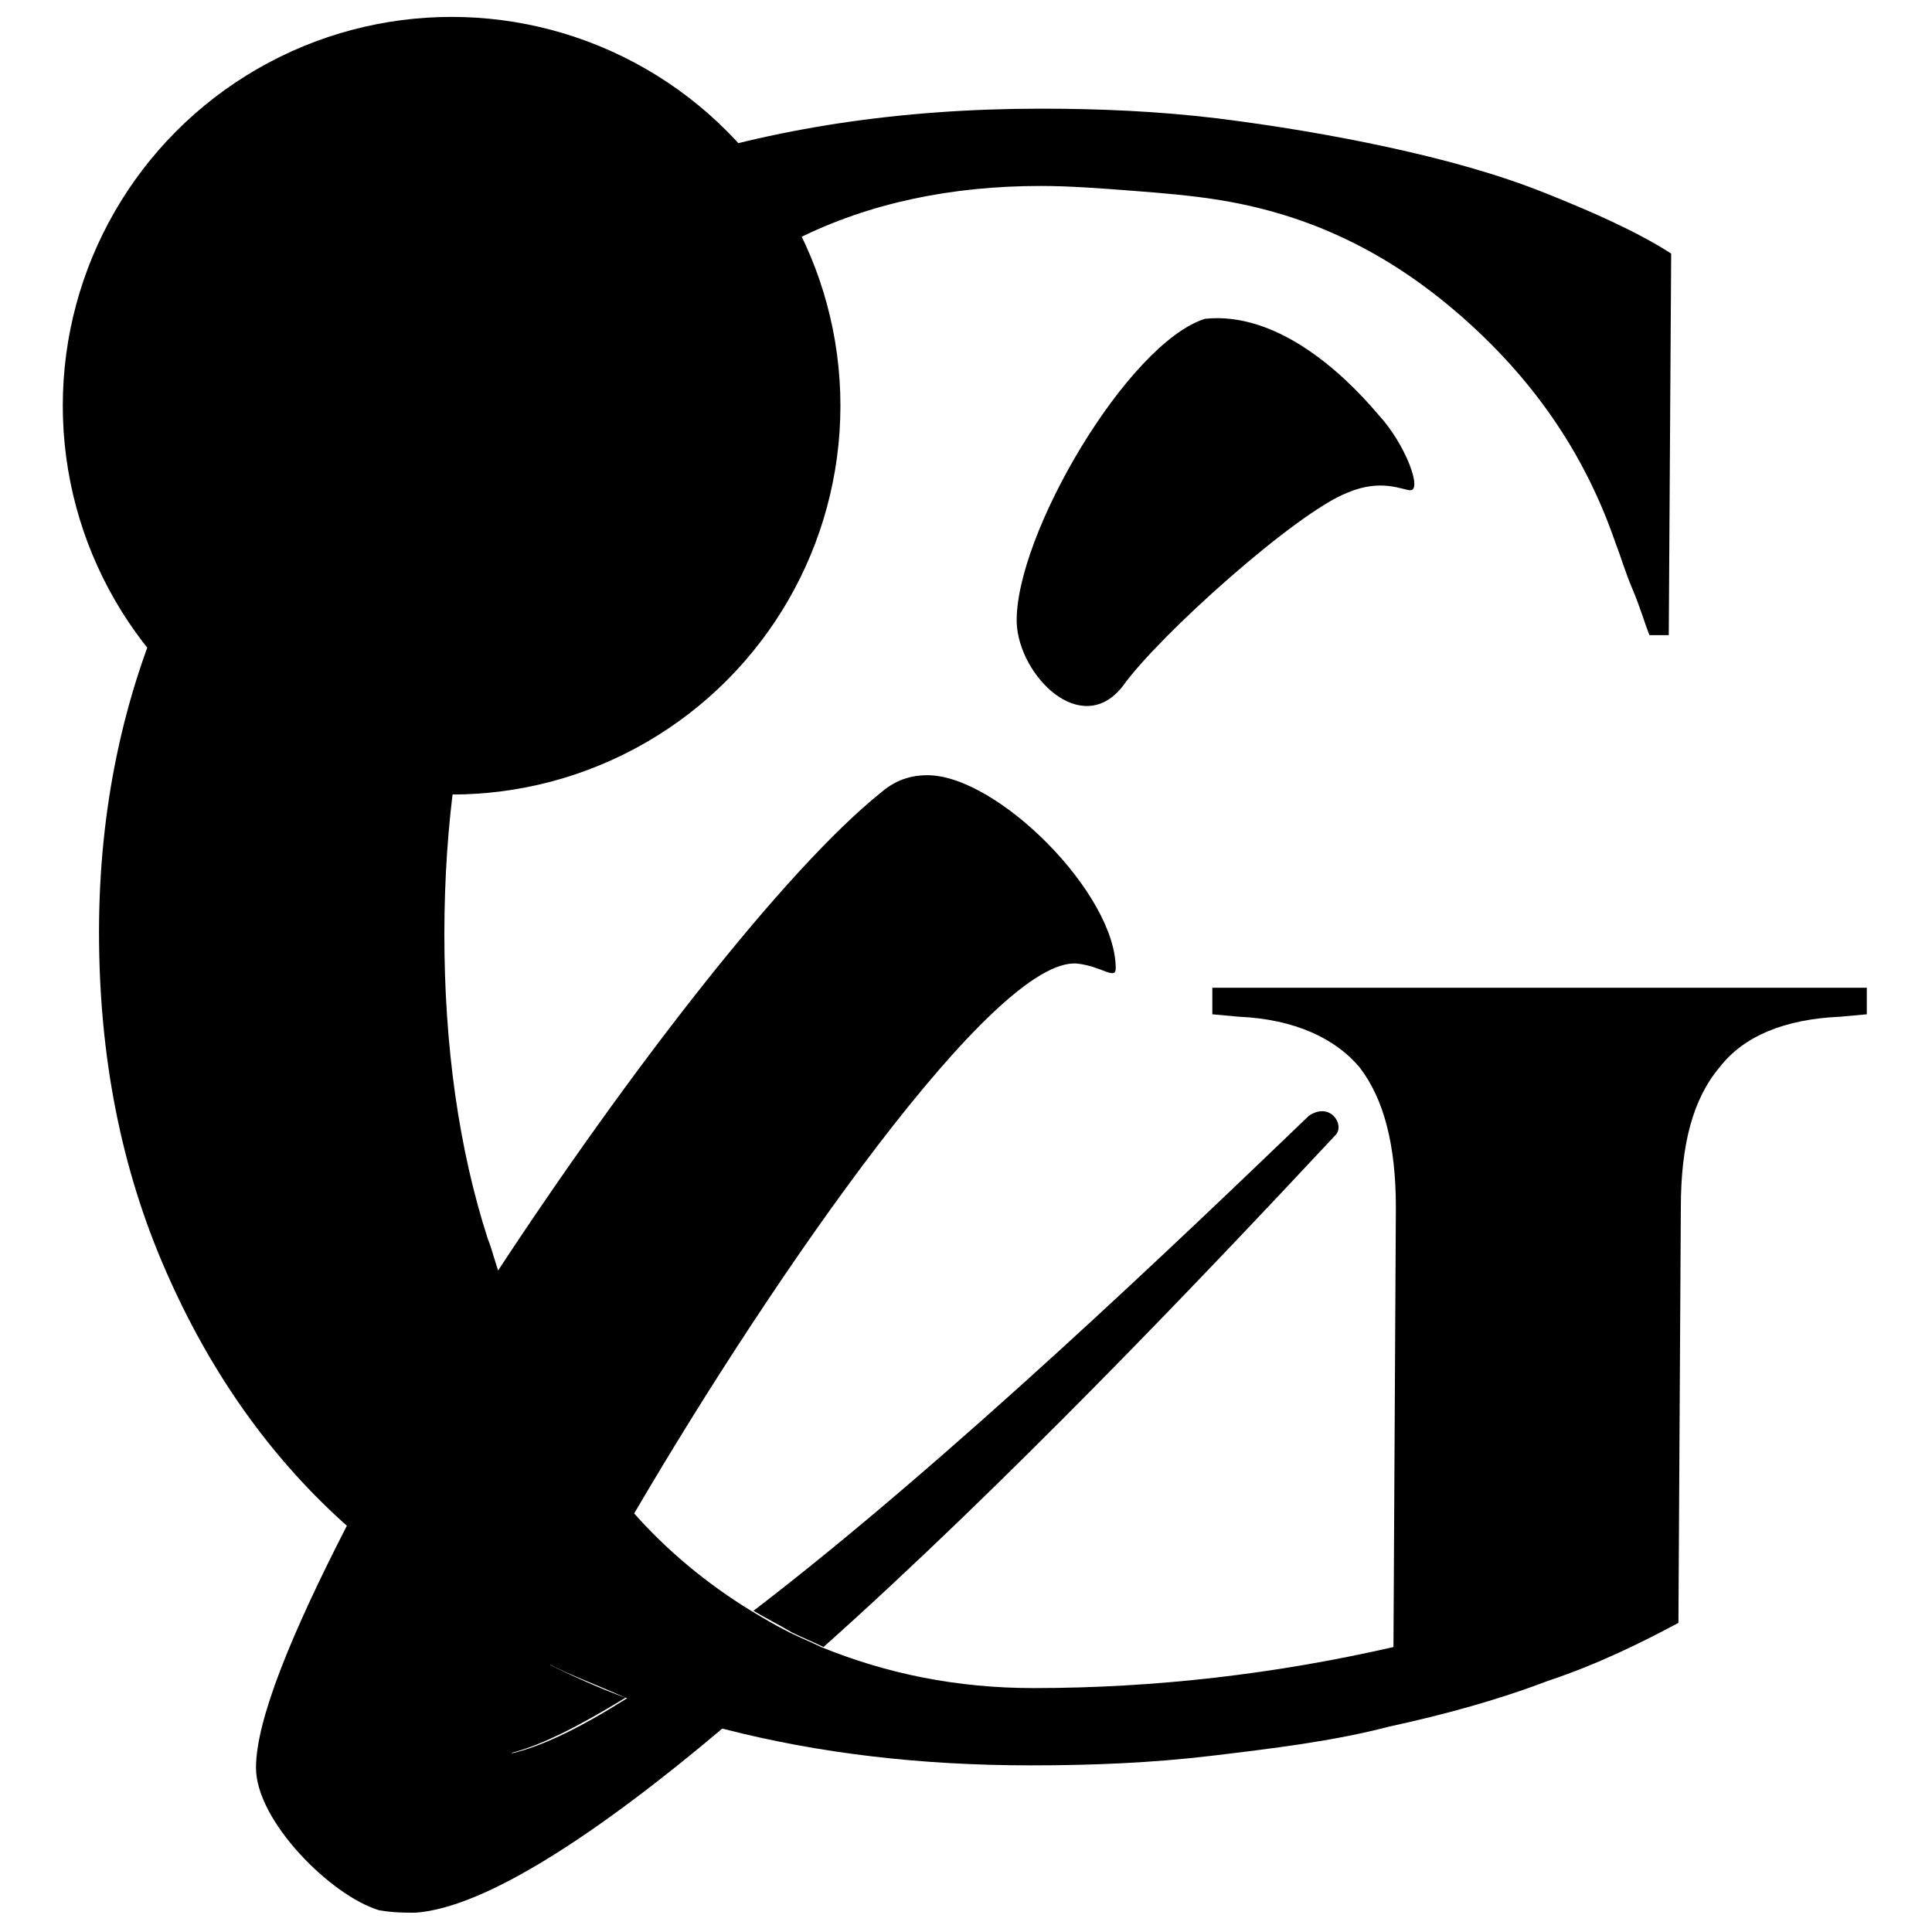
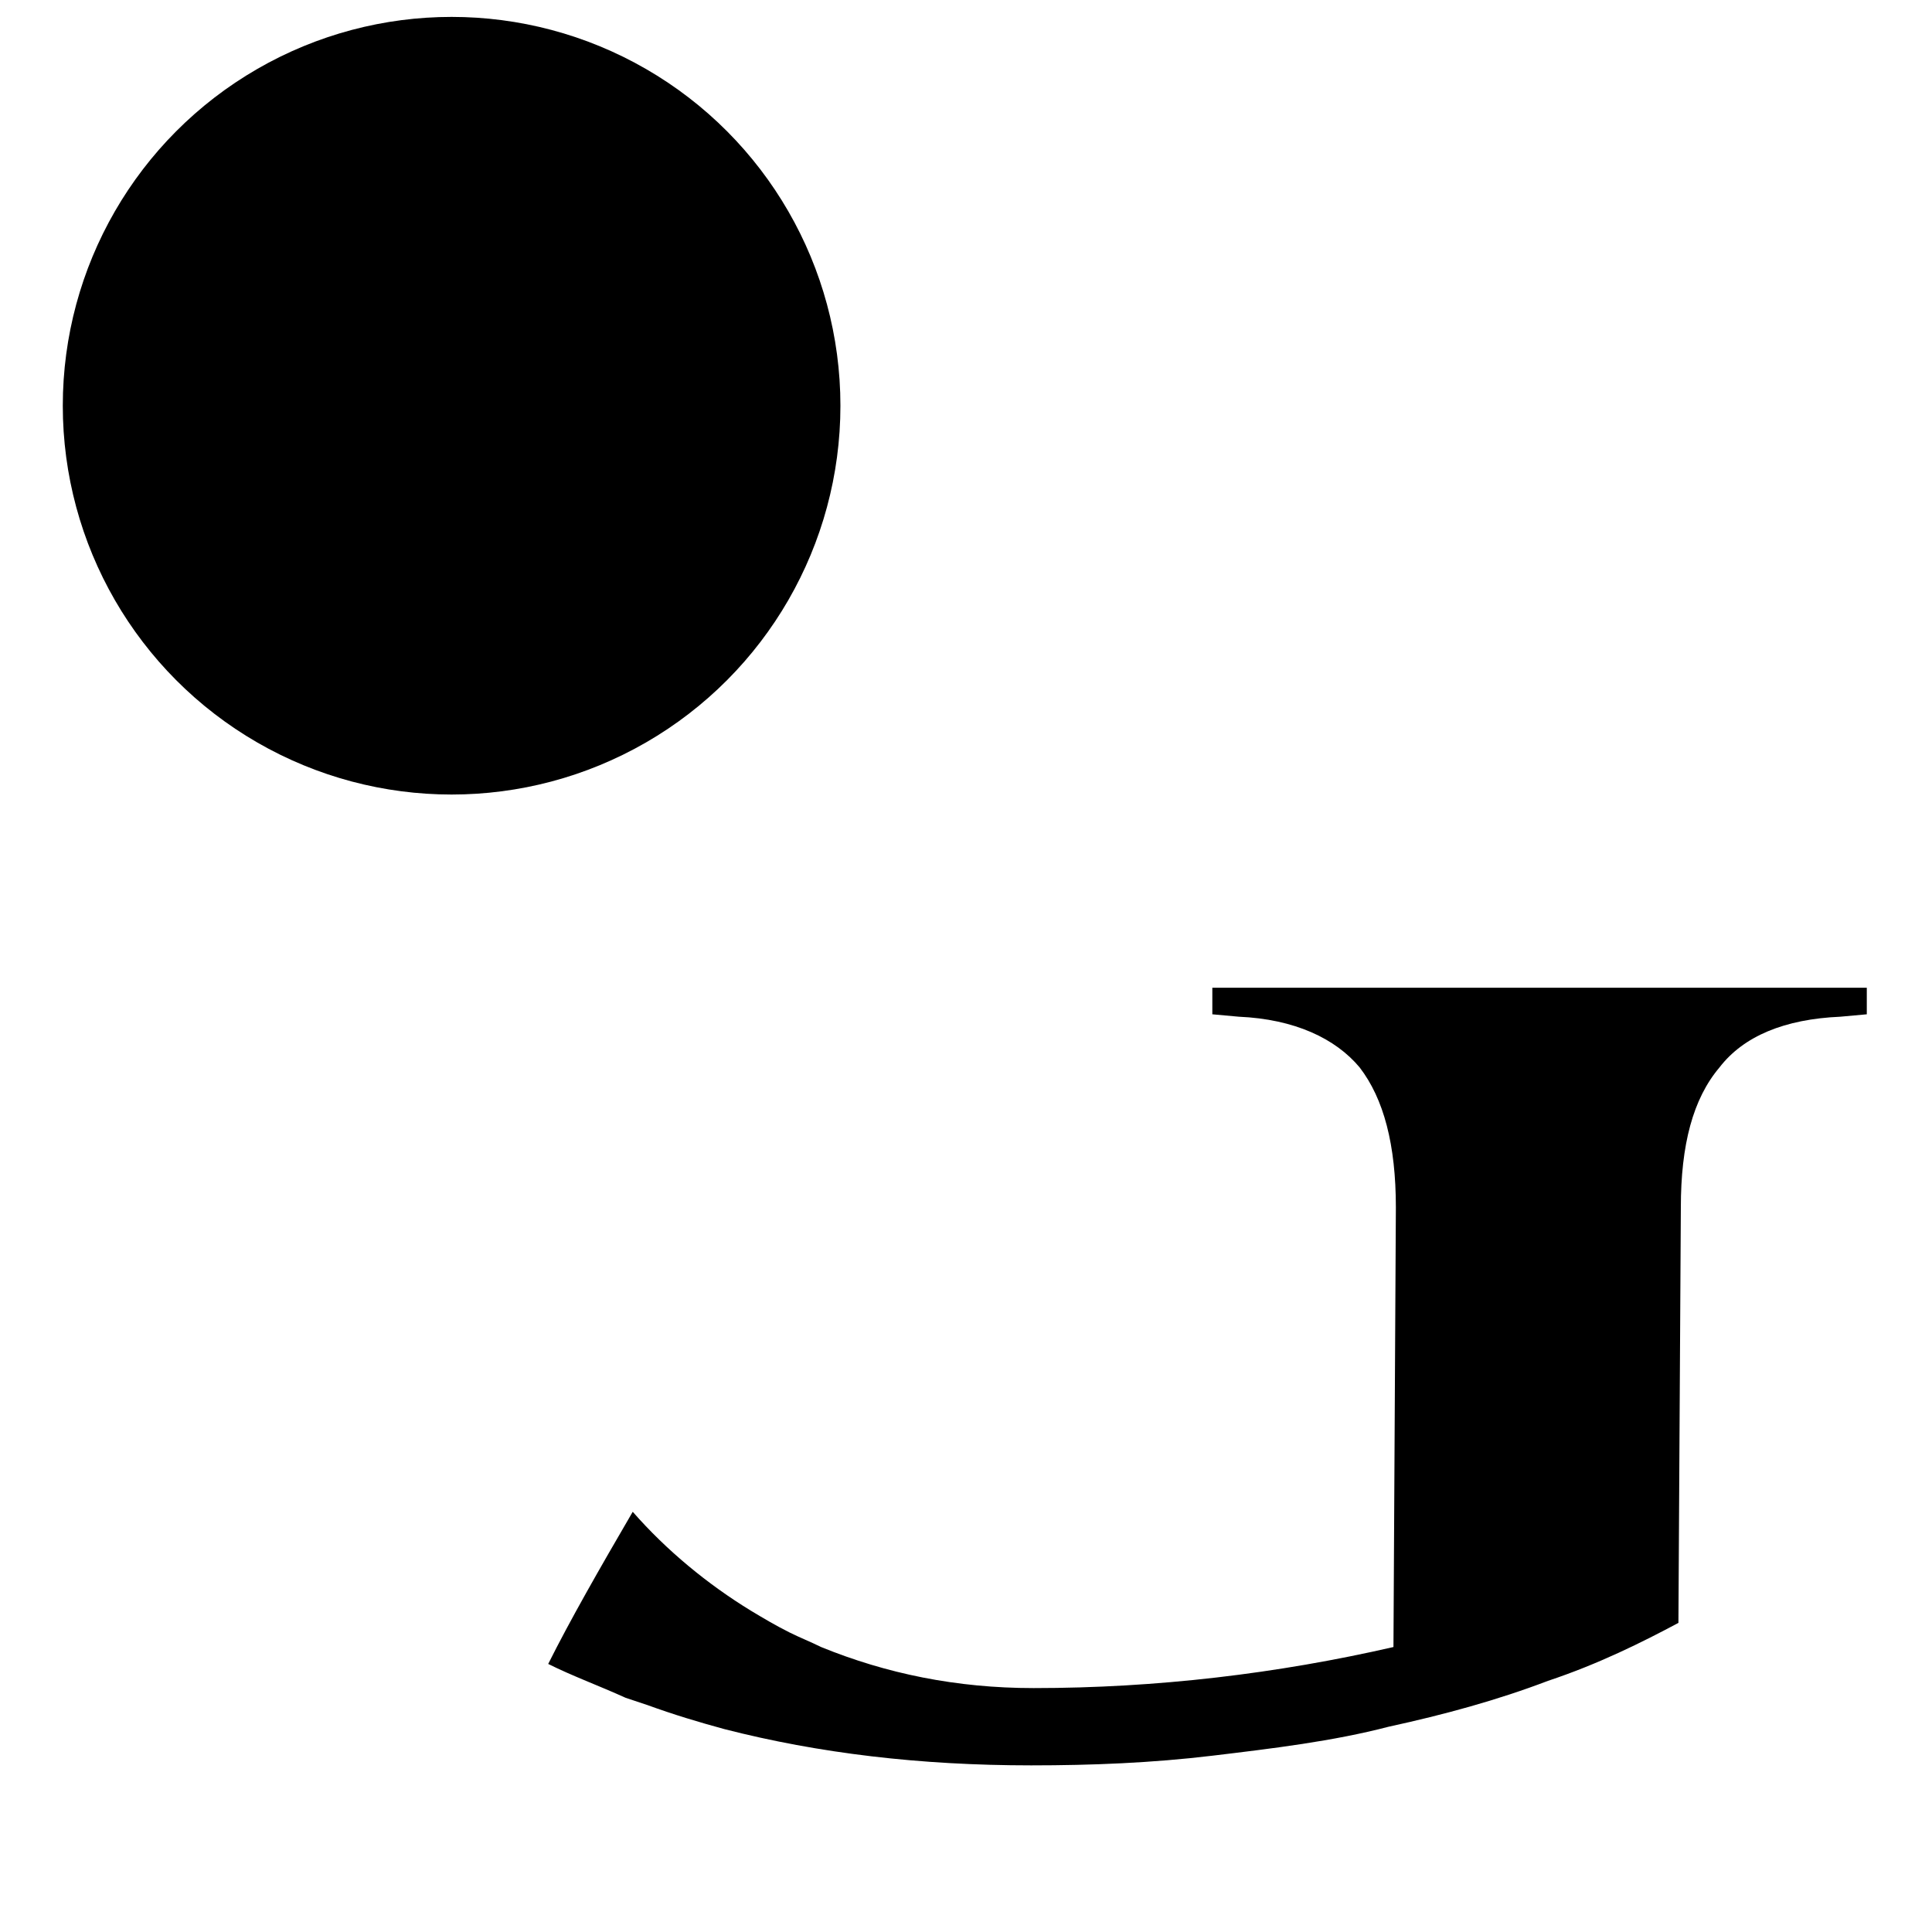
<svg xmlns="http://www.w3.org/2000/svg" id="Layer_1" x="0px" y="0px" viewBox="0 0 80 80" style="enable-background:new 0 0 80 80;" xml:space="preserve">
  <g>
    <circle cx="18.7" cy="16.8" r="16.1" />
    <g>
-       <path d="M21.1,72.6c1.3-0.3,3-1.2,4.8-2.3c-1.1-0.4-2.2-0.9-3.2-1.4C21.9,70.6,21.4,71.8,21.1,72.6z" />
      <g>
-         <path d="M54.2,46.2c-5.1,4.9-14.9,14.3-23,20.5c0.5,0.3,1.1,0.6,1.6,0.9c0.4,0.2,0.9,0.4,1.3,0.6c7.5-6.7,15.6-15.2,21.2-21.2    C55.7,46.6,55.1,45.6,54.2,46.2z" />
-         <path d="M26,70.3c-1.9,1.2-3.5,2-4.8,2.3c0.2-0.8,0.8-2.1,1.6-3.7c0.9-1.8,2.1-4,3.5-6.3c5.8-9.9,14.9-23,18.3-22.7    c1,0.1,1.6,0.7,1.6,0.2c0-3.1-4.9-8-7.8-8c-0.5,0-1.2,0.1-1.9,0.7c-4,3.2-10.5,11.6-16,20c-2.3,3.6-4.5,7.2-6.2,10.5    c-2.2,4.3-3.7,7.9-3.7,9.9c0,2.2,3.1,5.3,5.1,5.9c0.6,0.1,1,0.1,1.5,0.1c2.9-0.2,7.6-3.3,12.8-7.7c-1.1-0.3-2.2-0.6-3.2-1    C26.6,70.5,26.3,70.4,26,70.3z" />
-         <path d="M57.1,17.2c-1.6-1.9-4.3-4.3-7.2-4c-3.2,1-7.9,9-7.8,12.6c0.1,2.2,2.7,4.8,4.4,2.6c1.5-2.1,7.2-7.2,9.3-8    c1.4-0.6,2.3-0.1,2.6-0.1C58.9,20.3,58.2,18.4,57.1,17.2z" />
-       </g>
+         </g>
      <g>
        <path d="M50.2,40.9l0,1.1l1.1,0.1c2.3,0.1,4,0.9,5,2.1c1,1.3,1.5,3.2,1.5,5.8l-0.1,18.2c-4.8,1.1-9.8,1.7-14.9,1.7    c-3.2,0-6.1-0.6-8.8-1.7c-0.4-0.2-0.9-0.4-1.3-0.6c-0.6-0.3-1.1-0.6-1.6-0.9c-1.8-1.1-3.5-2.5-4.9-4.1c-1.4,2.4-2.6,4.5-3.5,6.3    c1,0.5,2.1,0.9,3.2,1.4c0.3,0.1,0.6,0.2,0.9,0.3c1.1,0.4,2.1,0.7,3.2,1c3.9,1,8.1,1.5,12.7,1.5c2.5,0,5-0.1,7.5-0.4    c2.5-0.3,5-0.6,7.3-1.2c2.3-0.5,4.5-1.1,6.6-1.9c2.1-0.7,3.9-1.6,5.4-2.4l0.1-17.2c0-2.6,0.5-4.5,1.6-5.8c1-1.3,2.7-2,5-2.1    l1.1-0.1l0-1.1L50.2,40.9z" />
-         <path d="M18.4,38.7c0-4.6,0.6-8.9,1.8-12.7c1.2-3.8,2.9-7.1,5-9.8c2.2-2.7,4.8-4.8,7.8-6.3c3-1.5,6.4-2.2,10.1-2.2    c1.2,0,2.5,0.1,3.8,0.2c1.3,0.1,2.5,0.2,3.7,0.4c3.6,0.6,6.8,2.1,9.8,4.7c3,2.6,5.2,5.7,6.5,9.5c0.2,0.5,0.4,1.2,0.7,1.9    c0.3,0.7,0.5,1.4,0.7,1.9l0.8,0l0.1-15.8C67.8,9.6,66,8.8,64,8c-2-0.8-4.2-1.4-6.5-1.9c-2.3-0.5-4.7-0.9-7.1-1.2    c-2.5-0.3-4.9-0.4-7.3-0.4c-5.8,0-11.1,0.8-15.9,2.4c-4.8,1.6-8.9,3.9-12.3,6.9c-3.4,3-6,6.6-7.9,10.8c-1.9,4.2-2.9,8.9-2.9,14    c0,5.1,0.9,9.8,2.8,14.1c1.8,4.1,4.3,7.7,7.6,10.6c1.7-3.2,3.8-6.9,6.2-10.5c-0.2-0.5-0.3-1-0.5-1.5C19,47.6,18.4,43.3,18.4,38.7    z" />
      </g>
    </g>
  </g>
</svg>